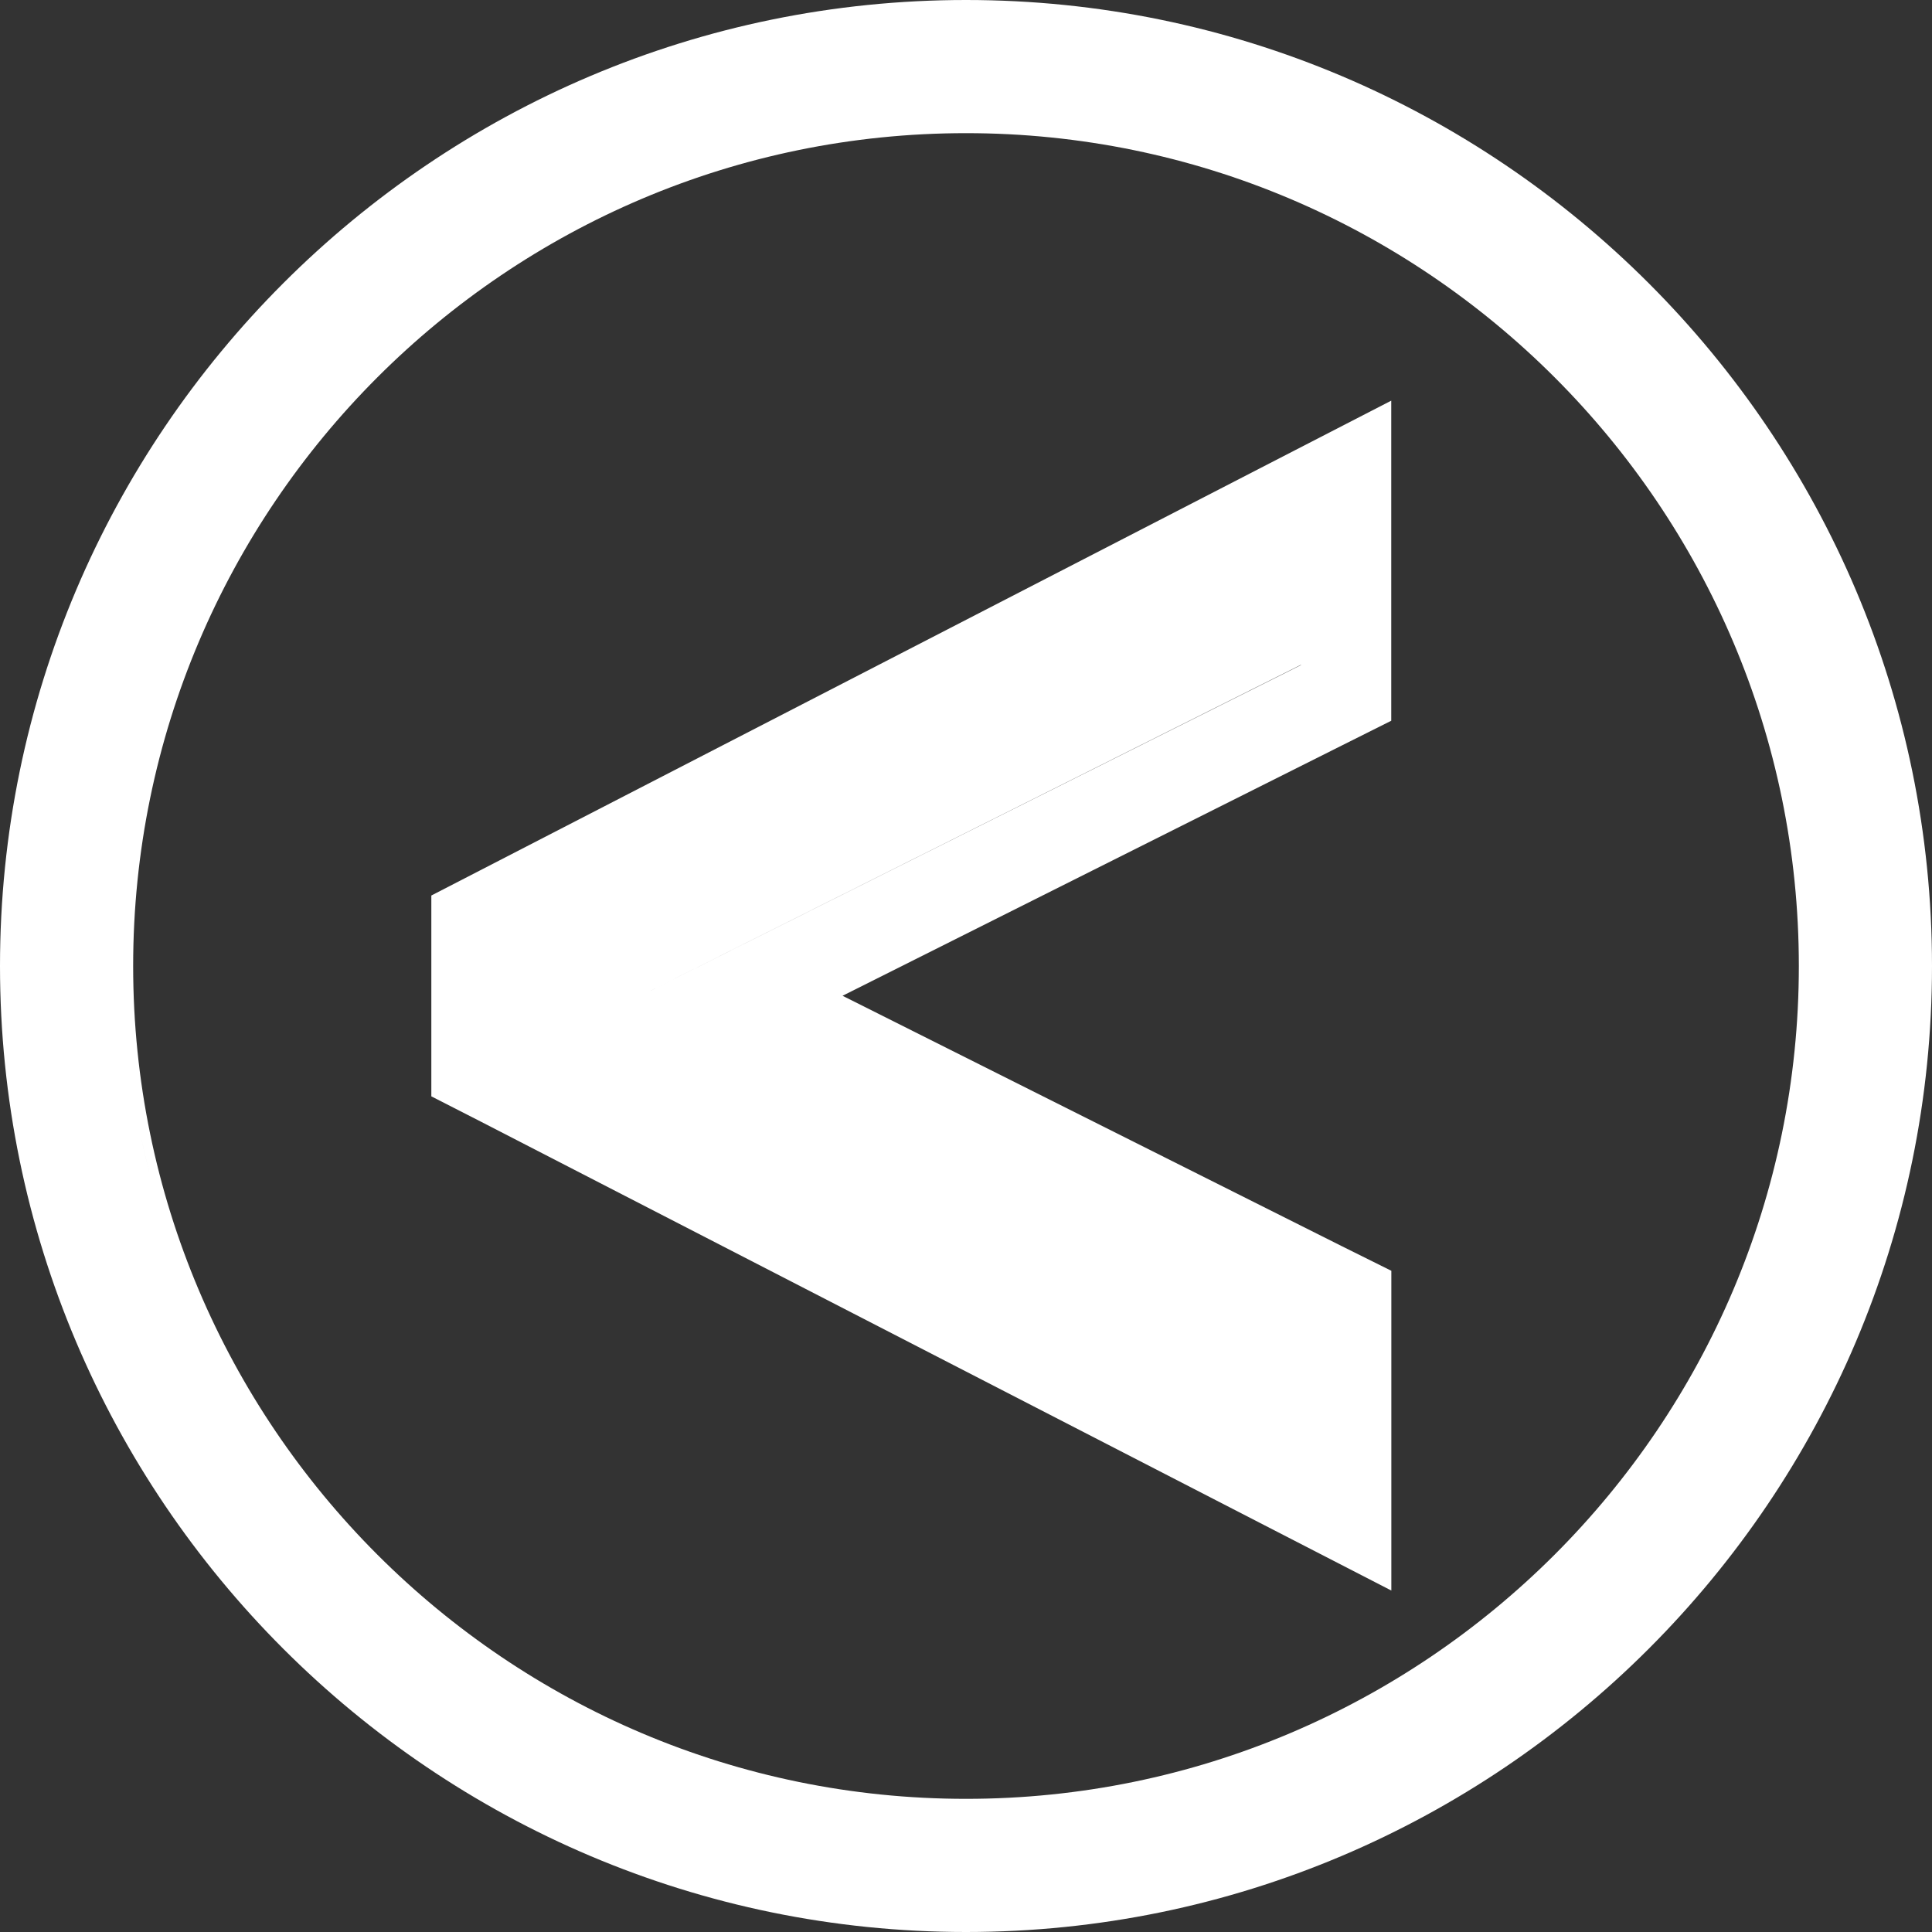
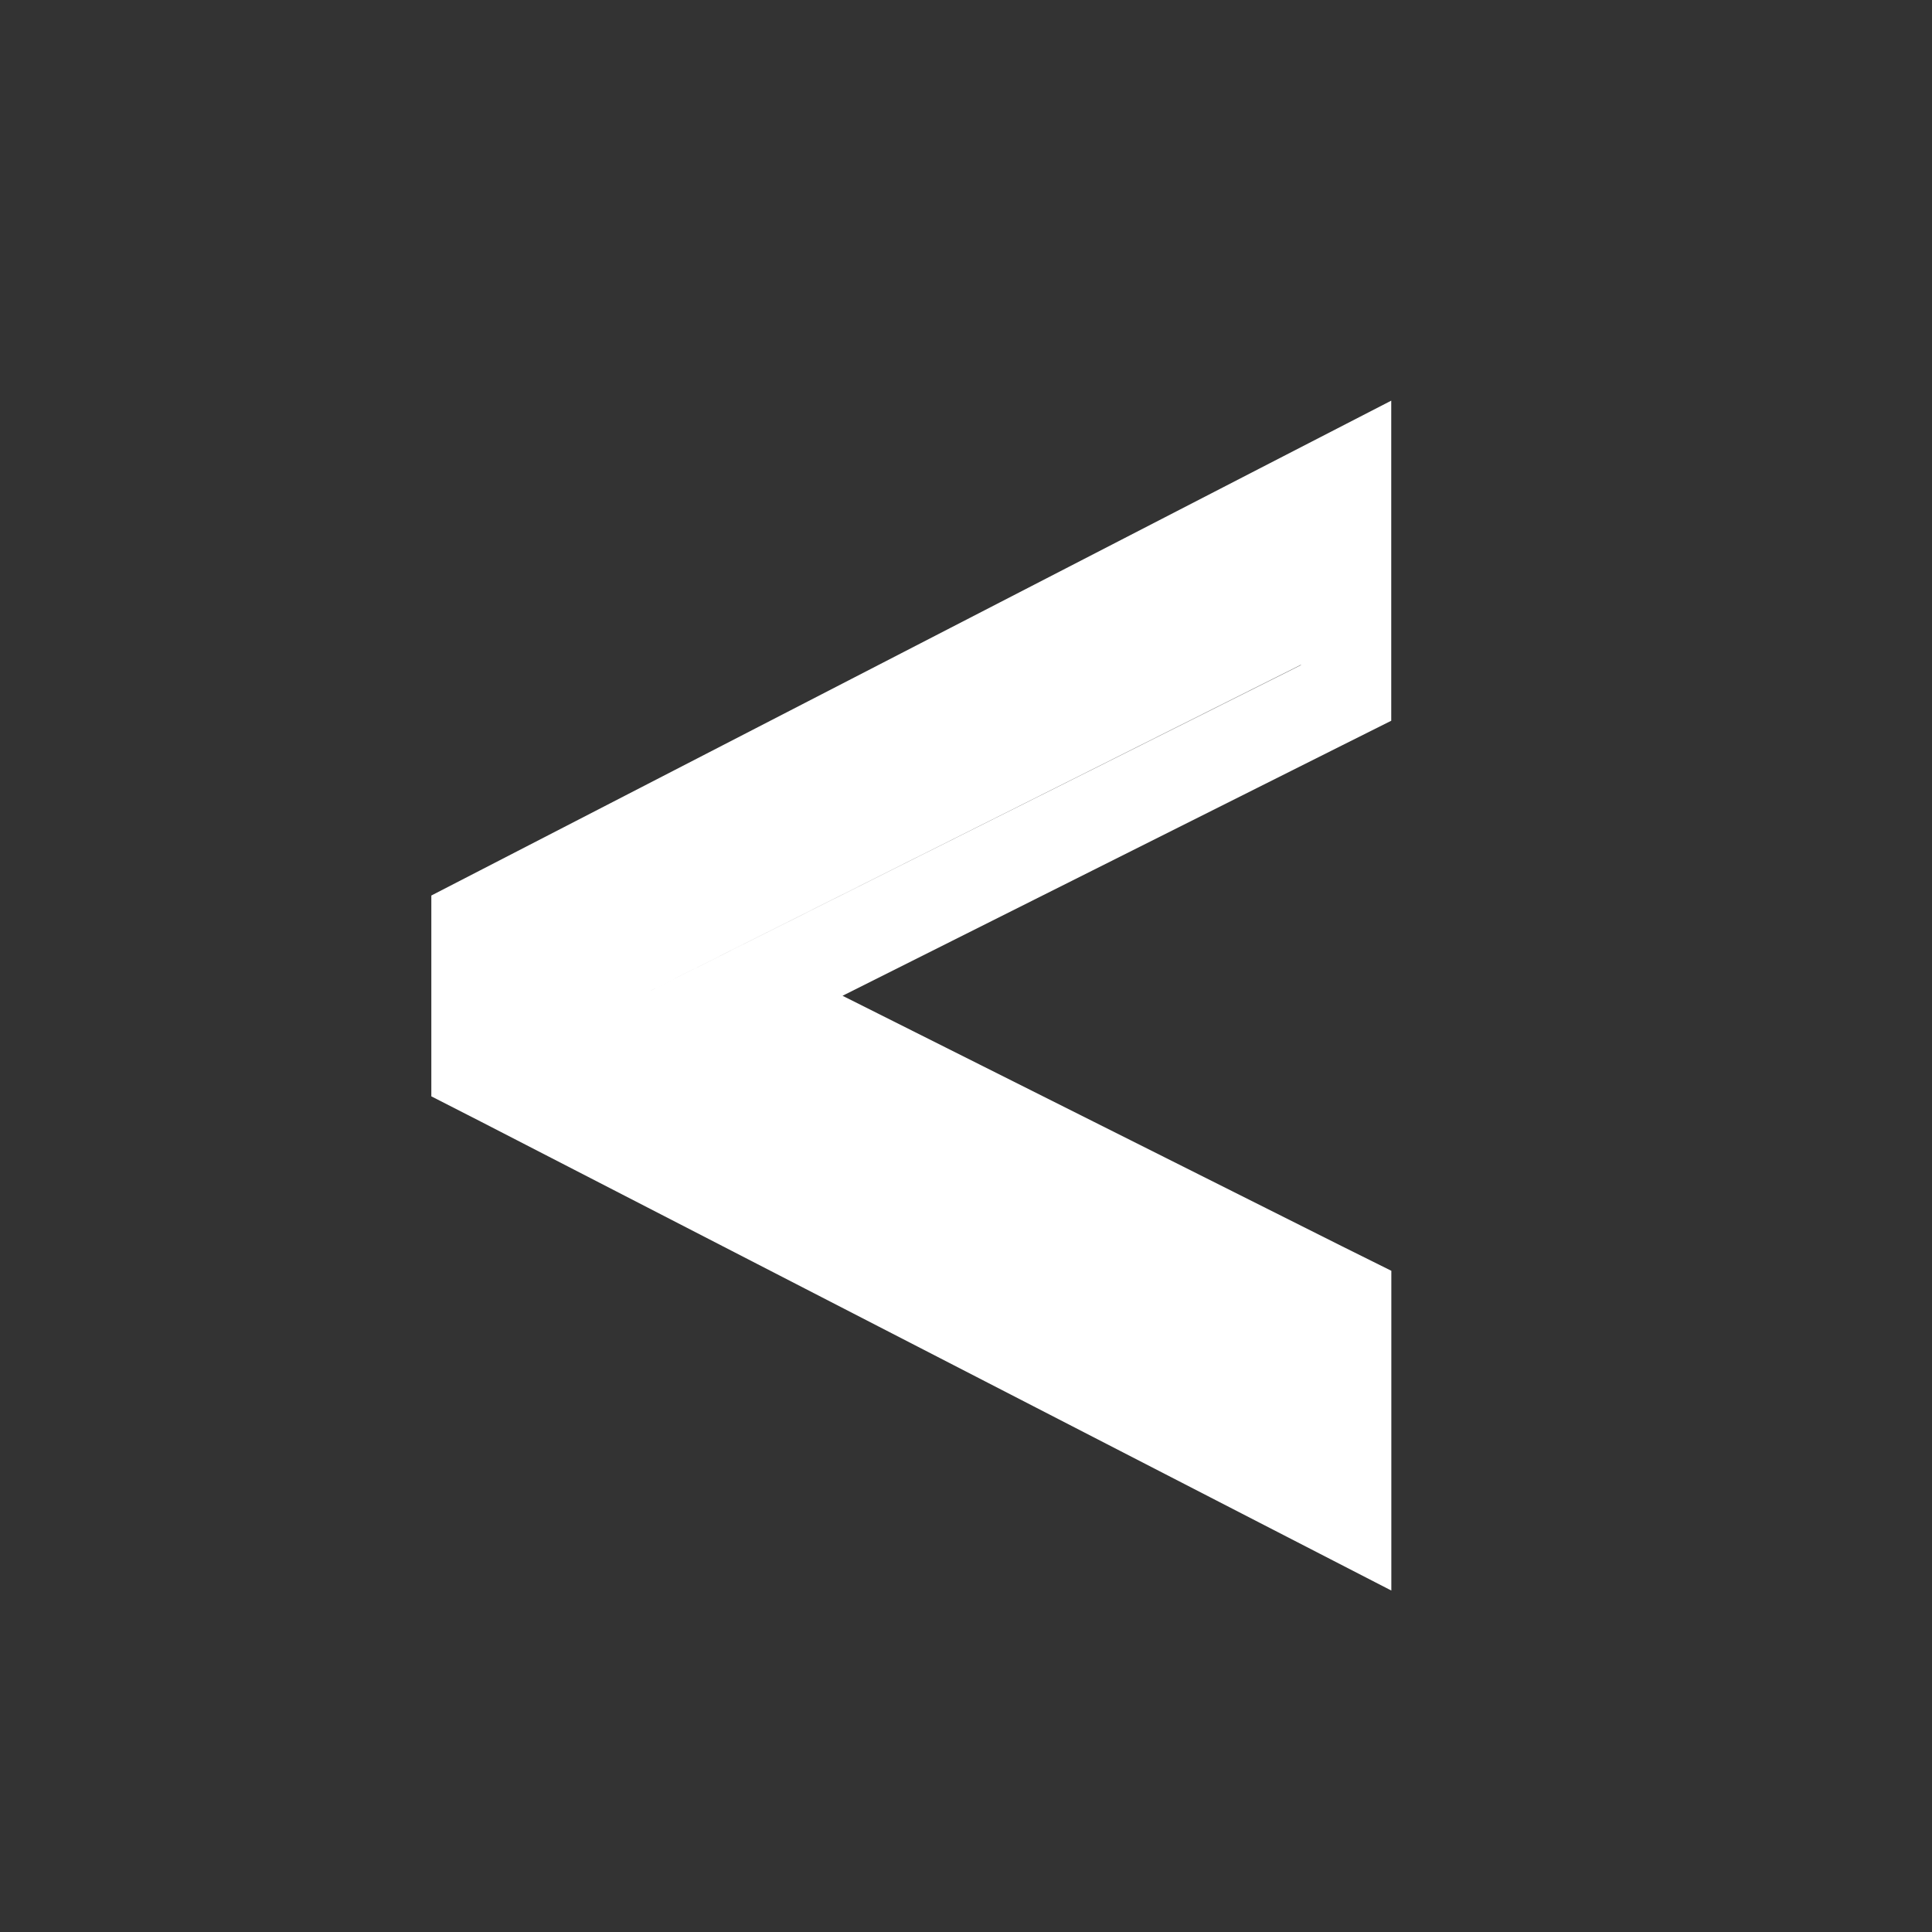
<svg xmlns="http://www.w3.org/2000/svg" viewBox="0 0 406.26 406.26">
  <rect x="0" y="0" width="406.26" height="406.26" fill="#333333" stroke="none" />
  <defs>
    <style>.cls-1{fill:#fff;}</style>
  </defs>
  <title>Recurso 4</title>
  <g id="Capa_2" data-name="Capa 2">
    <g id="Capa_1-2" data-name="Capa 1">
-       <path class="cls-1" d="M203.13,0C91.12,0,0,91.12,0,203.13S91.12,406.26,203.13,406.26s203.13-91.12,203.13-203.13S315.14,0,203.13,0Zm0,26h0c-1.33,0-2.67,0-4,0C200.46,26,201.8,26,203.13,26Zm-44.22,5.59q-4.77,1.23-9.43,2.71Q154.15,32.82,158.91,31.59ZM29.61,238.78q.88,4.32,2,8.57Q30.49,243.11,29.61,238.78ZM203.13,380.26c-1.33,0-2.67,0-4,0,1.33,0,2.67,0,4,0Zm0-2C106.56,378.26,28,299.7,28,203.13S106.56,28,203.13,28s175.13,78.56,175.13,175.13S299.7,378.26,203.13,378.26ZM374.67,247.35c.73-2.83,1.4-5.69,2-8.57C376.07,241.66,375.4,244.52,374.67,247.35Z" />
      <path class="cls-1" d="M101,183l-10.3,5.31v42.23L101,235.8l163.87,84.4,27.7,14.26V267.22L282.07,262l-104.9-52.61,104.89-52.58,10.49-5.25V84.25l-27.7,14.27Zm172.57,96h0L135.46,209.71Zm0-139.15L135.46,209,273.55,139.8Z" />
    </g>
  </g>
</svg>